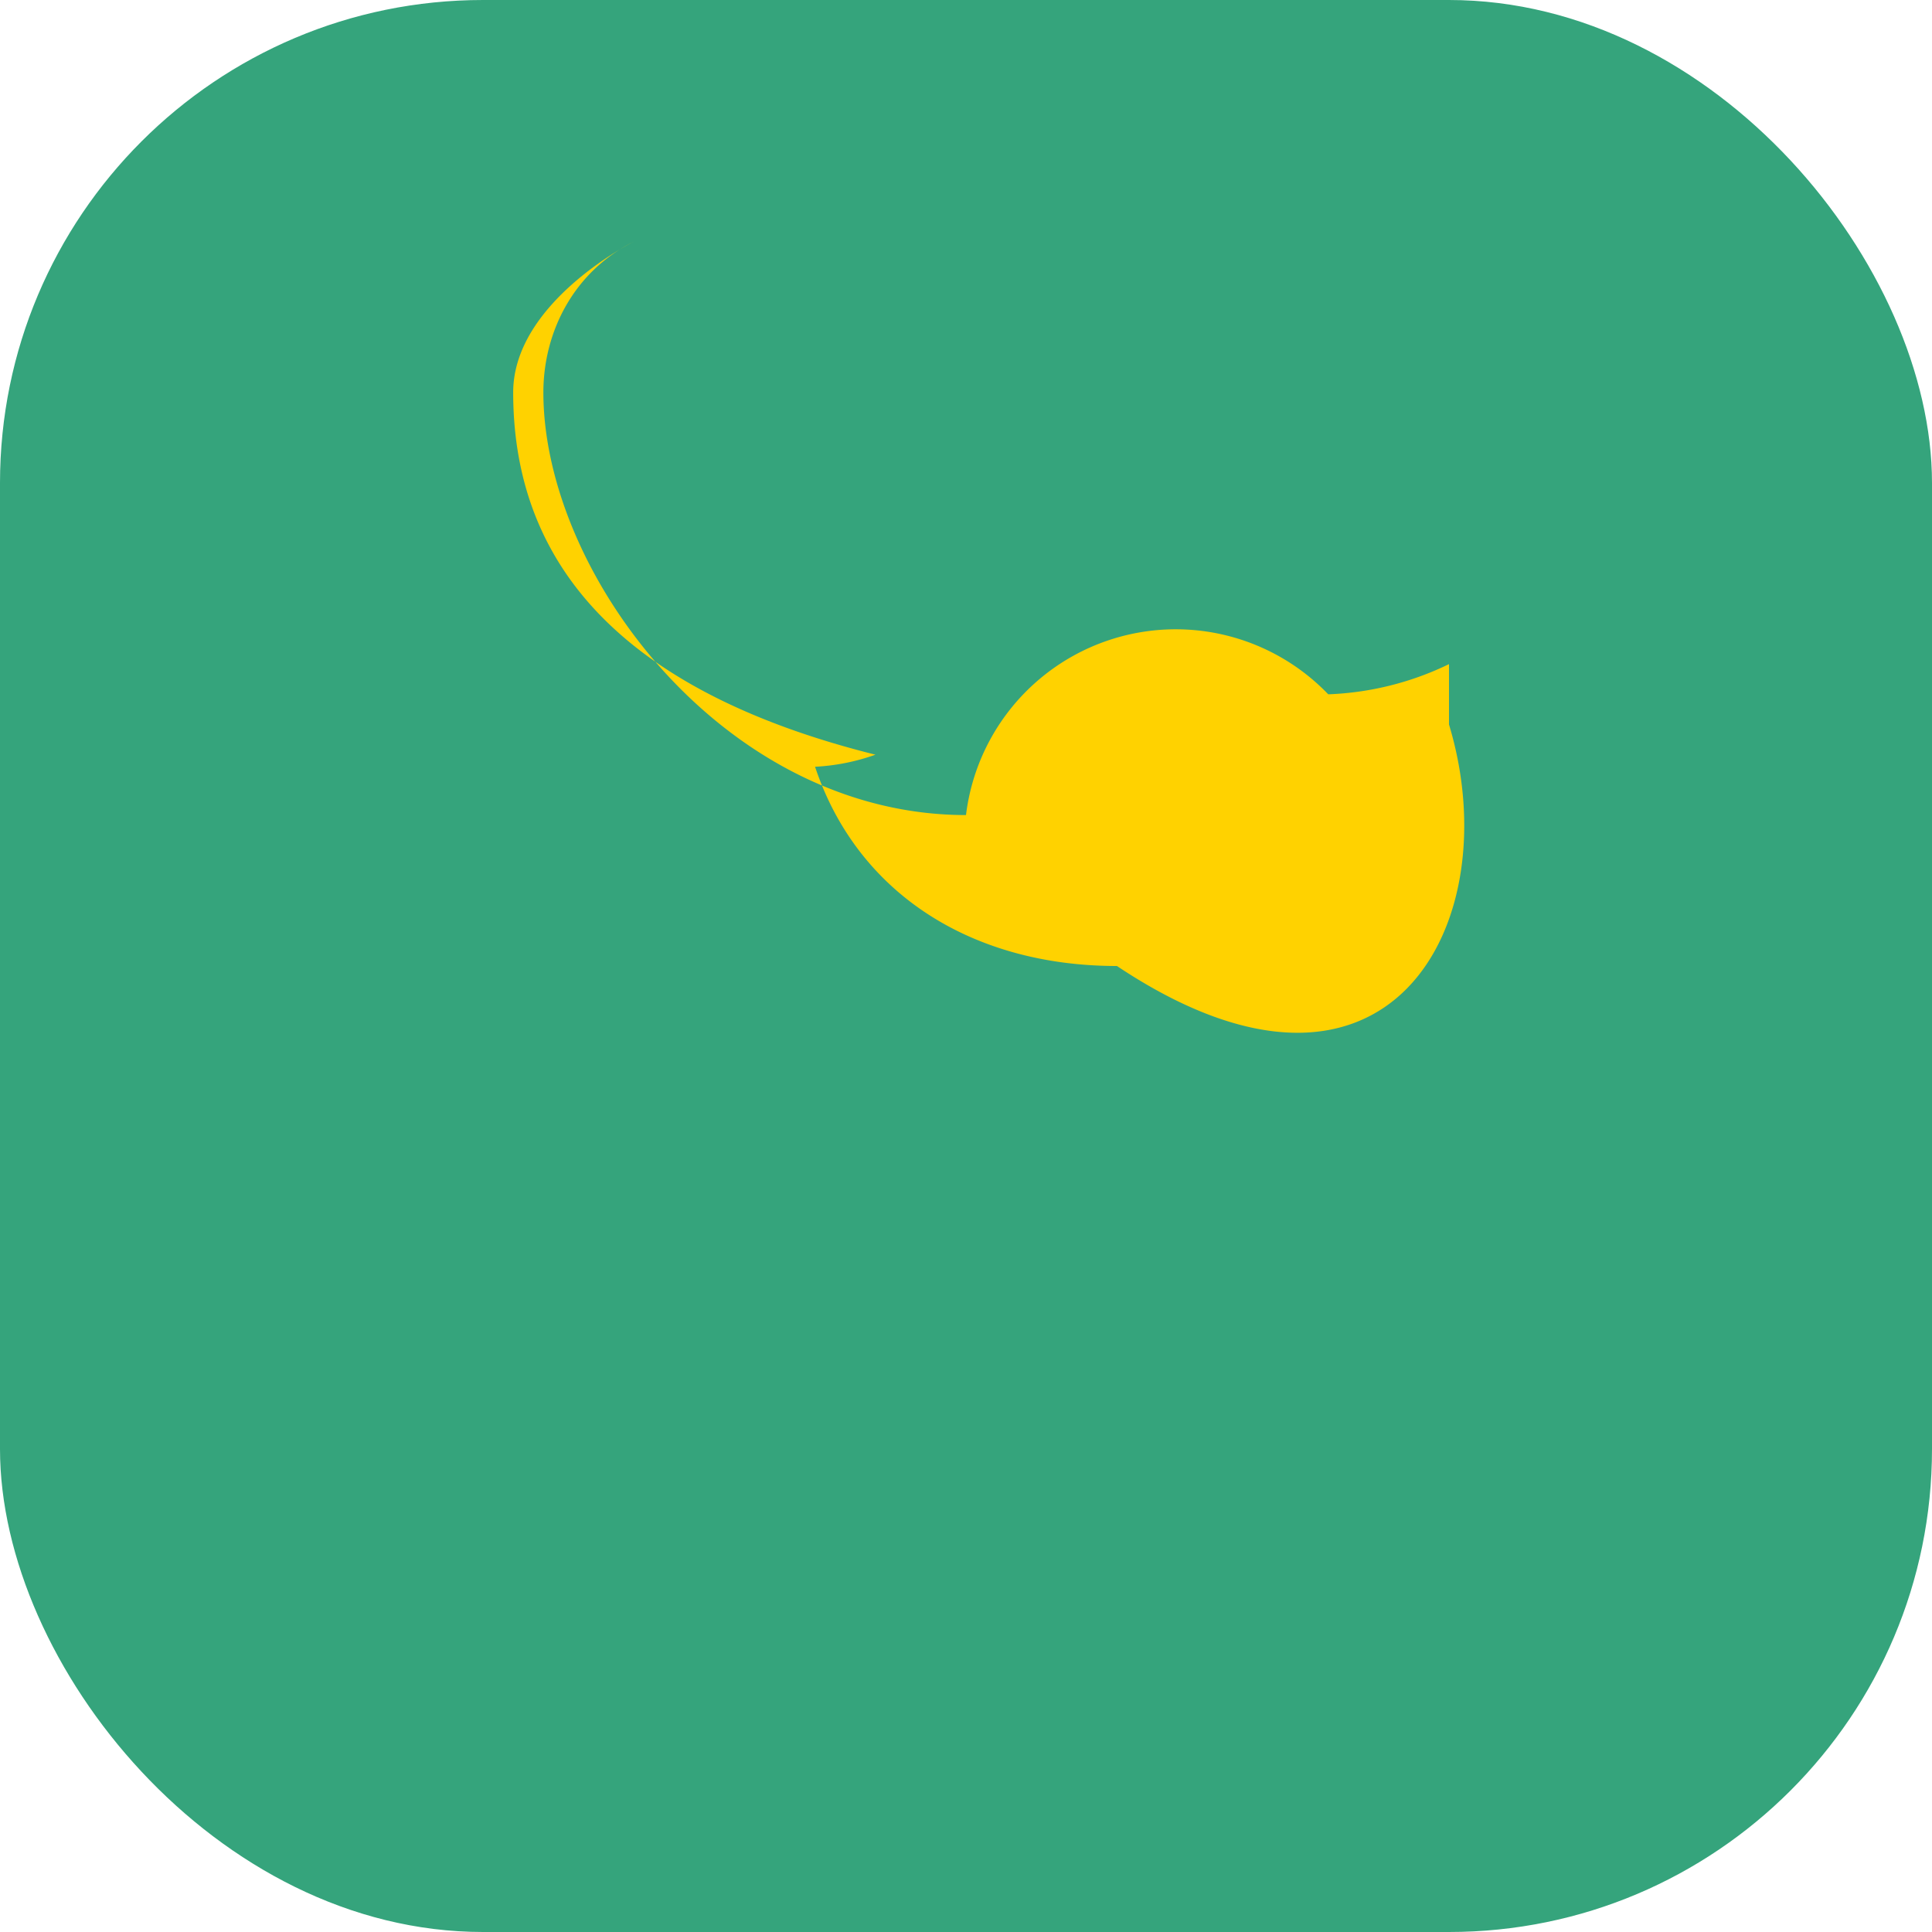
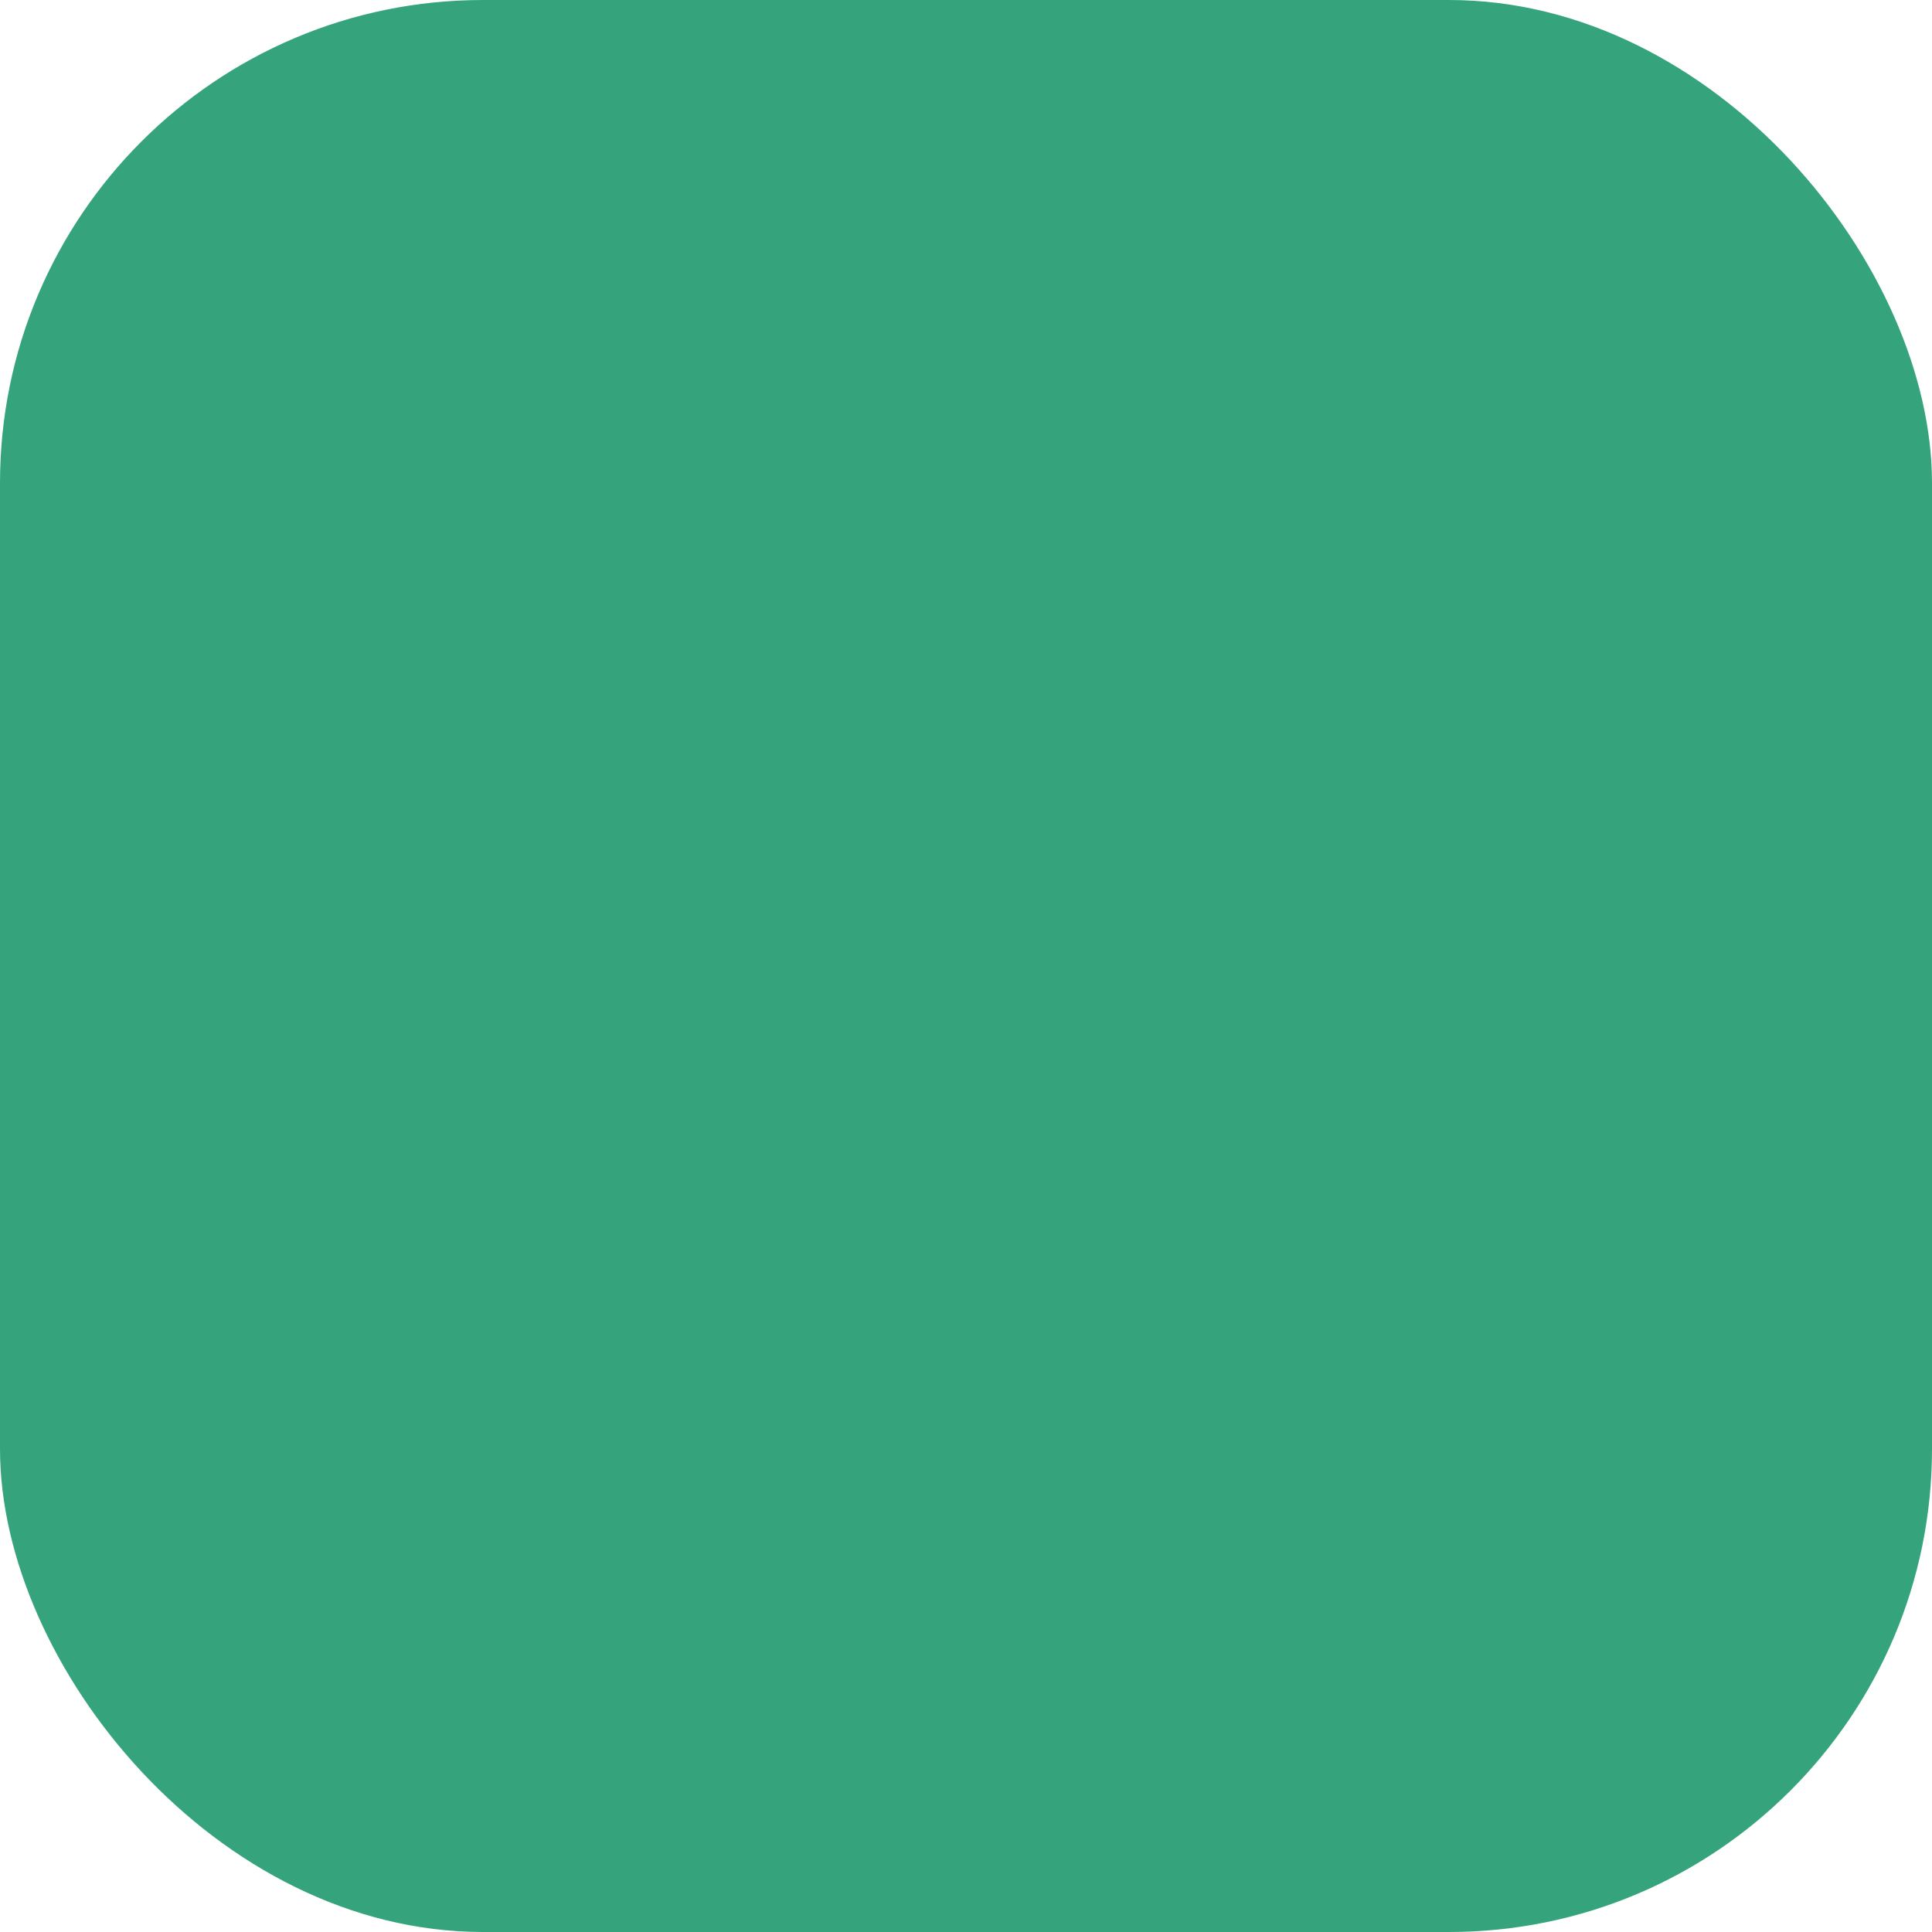
<svg xmlns="http://www.w3.org/2000/svg" width="32" height="32" viewBox="0 0 32 32">
  <rect width="32" height="32" rx="8" fill="#35A47C" />
-   <path d="M24 11a5 5 0 01-2 .5 3.5 3.5 0 00-6 2c-4 0-7-4-7-7 0-1 .5-2 1.5-2.5 0 0-2 1-2 2.5 0 3 2 5 6 6a3.5 3.5 0 01-1 .2c.7 2.1 2.6 3.3 5 3.3C23 19 25 15.3 24 12z" fill="#FFD200" />
</svg>